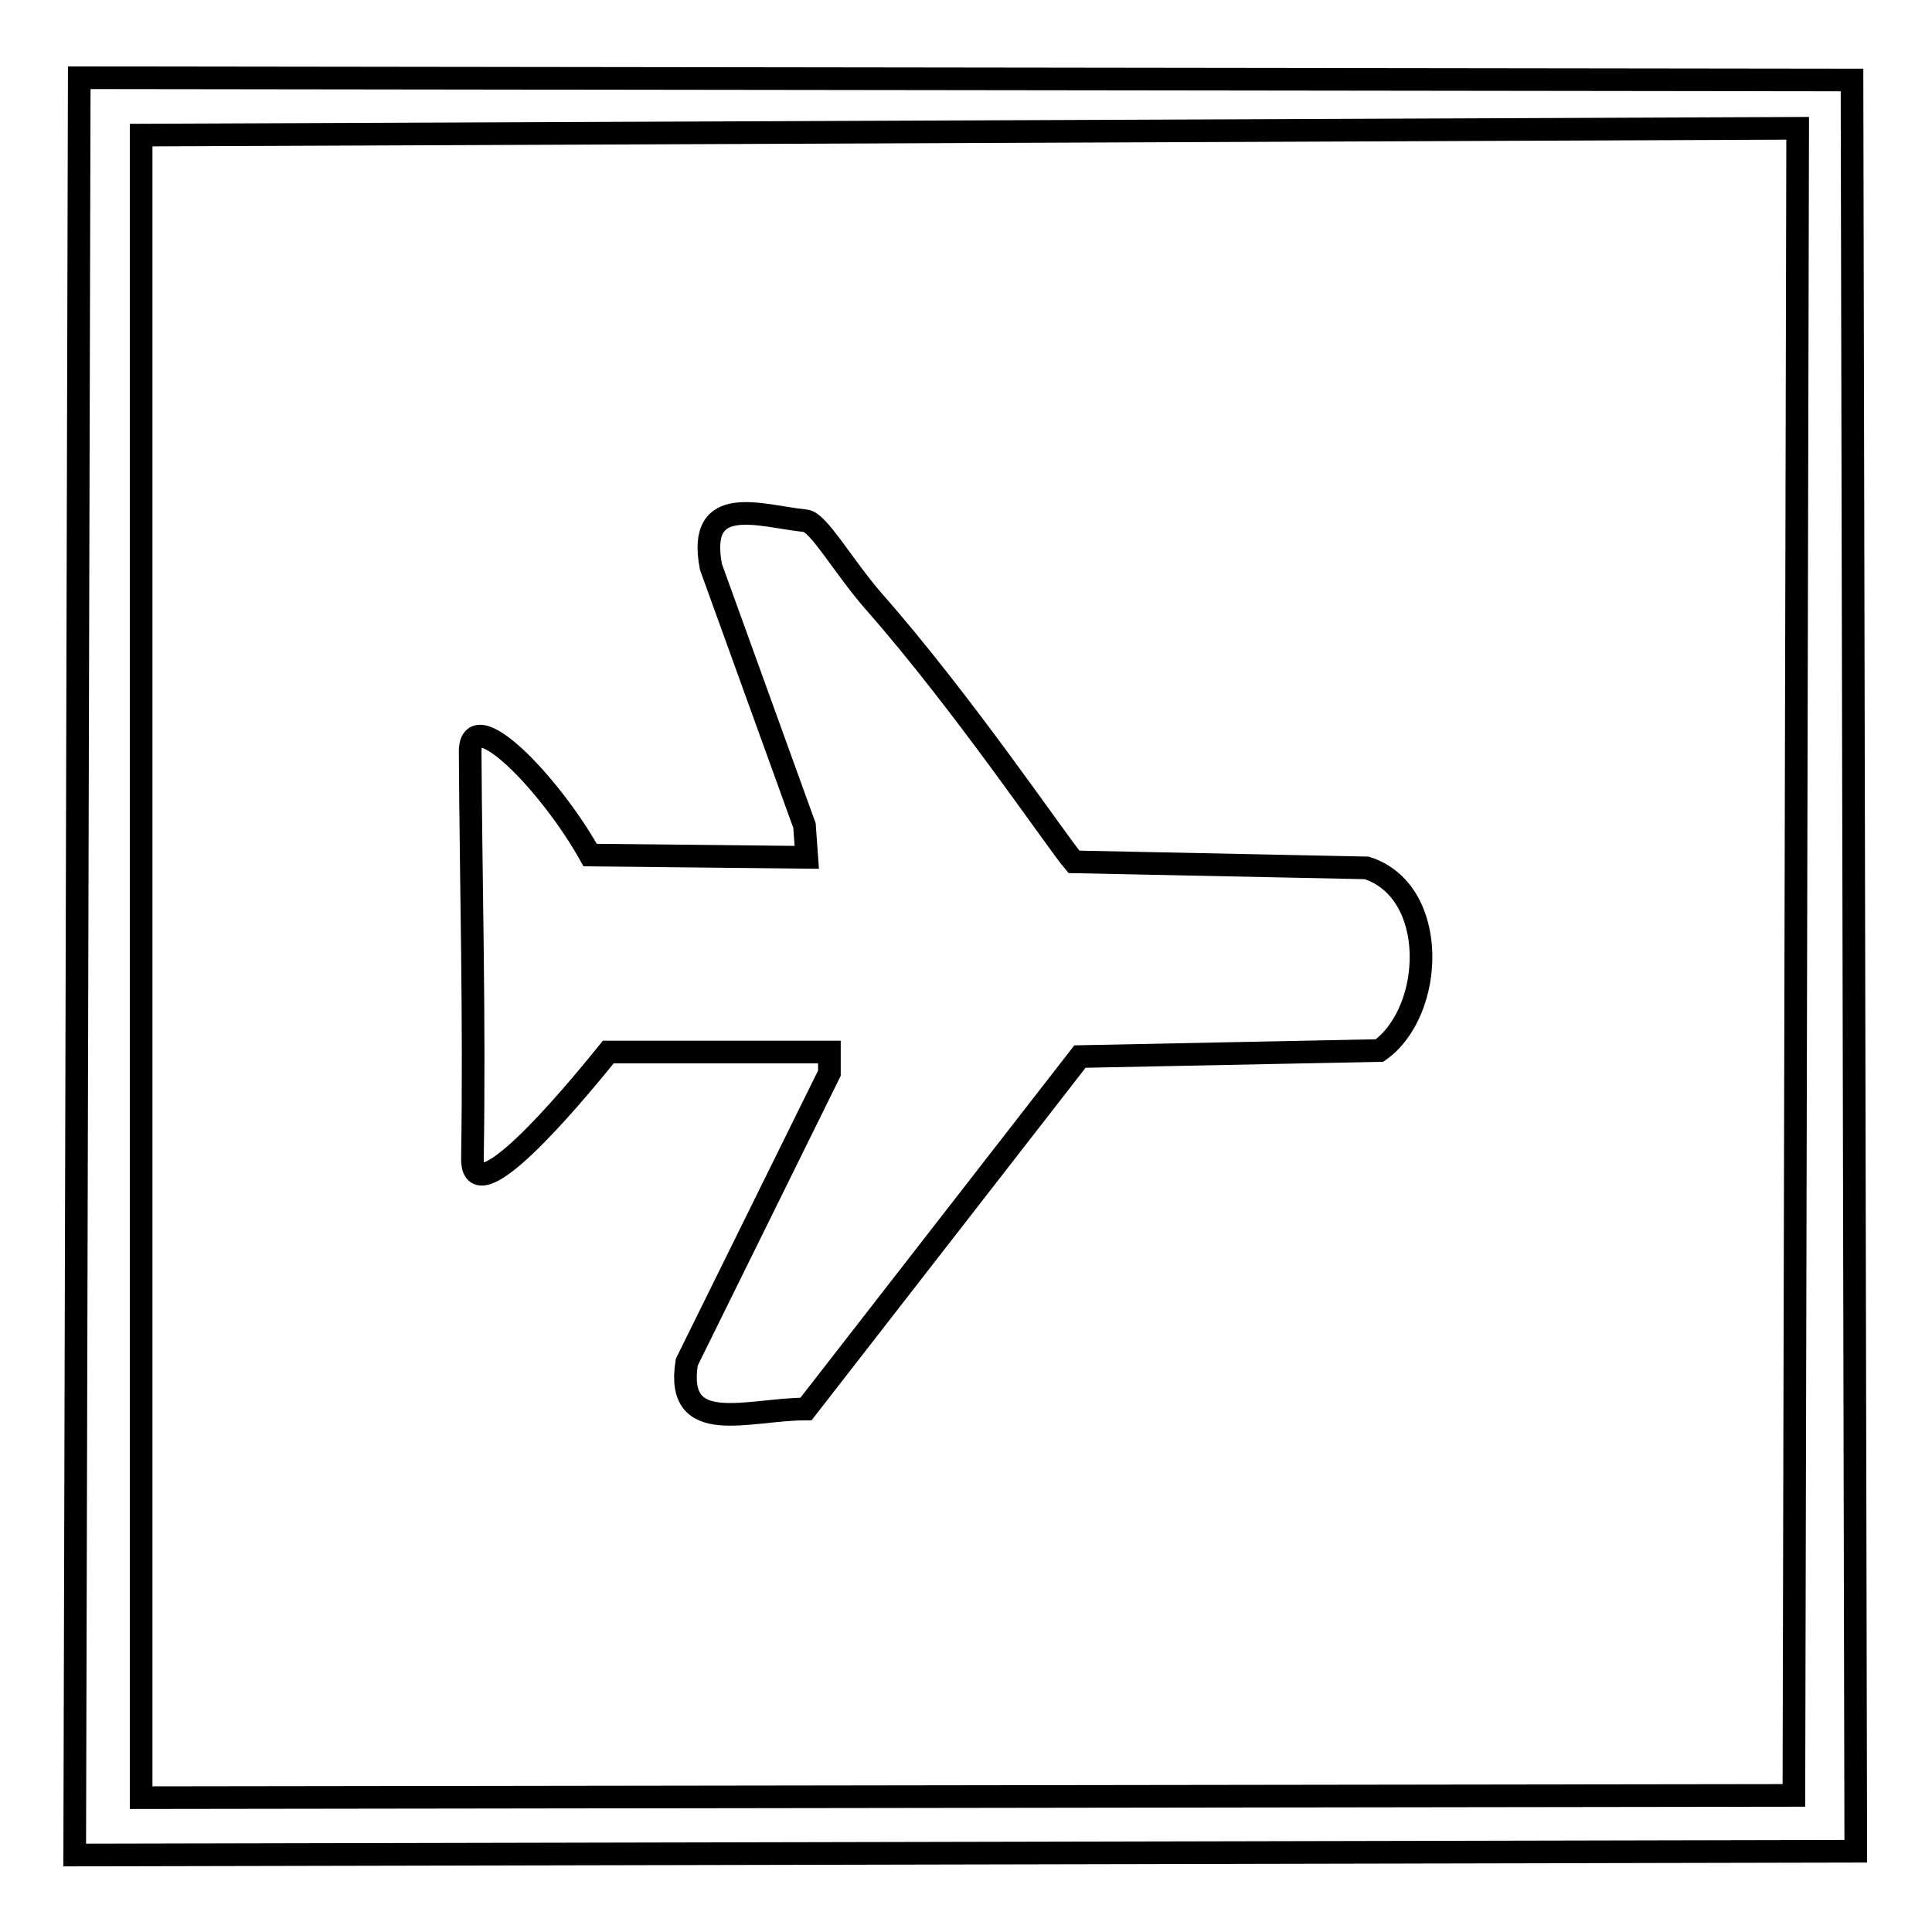
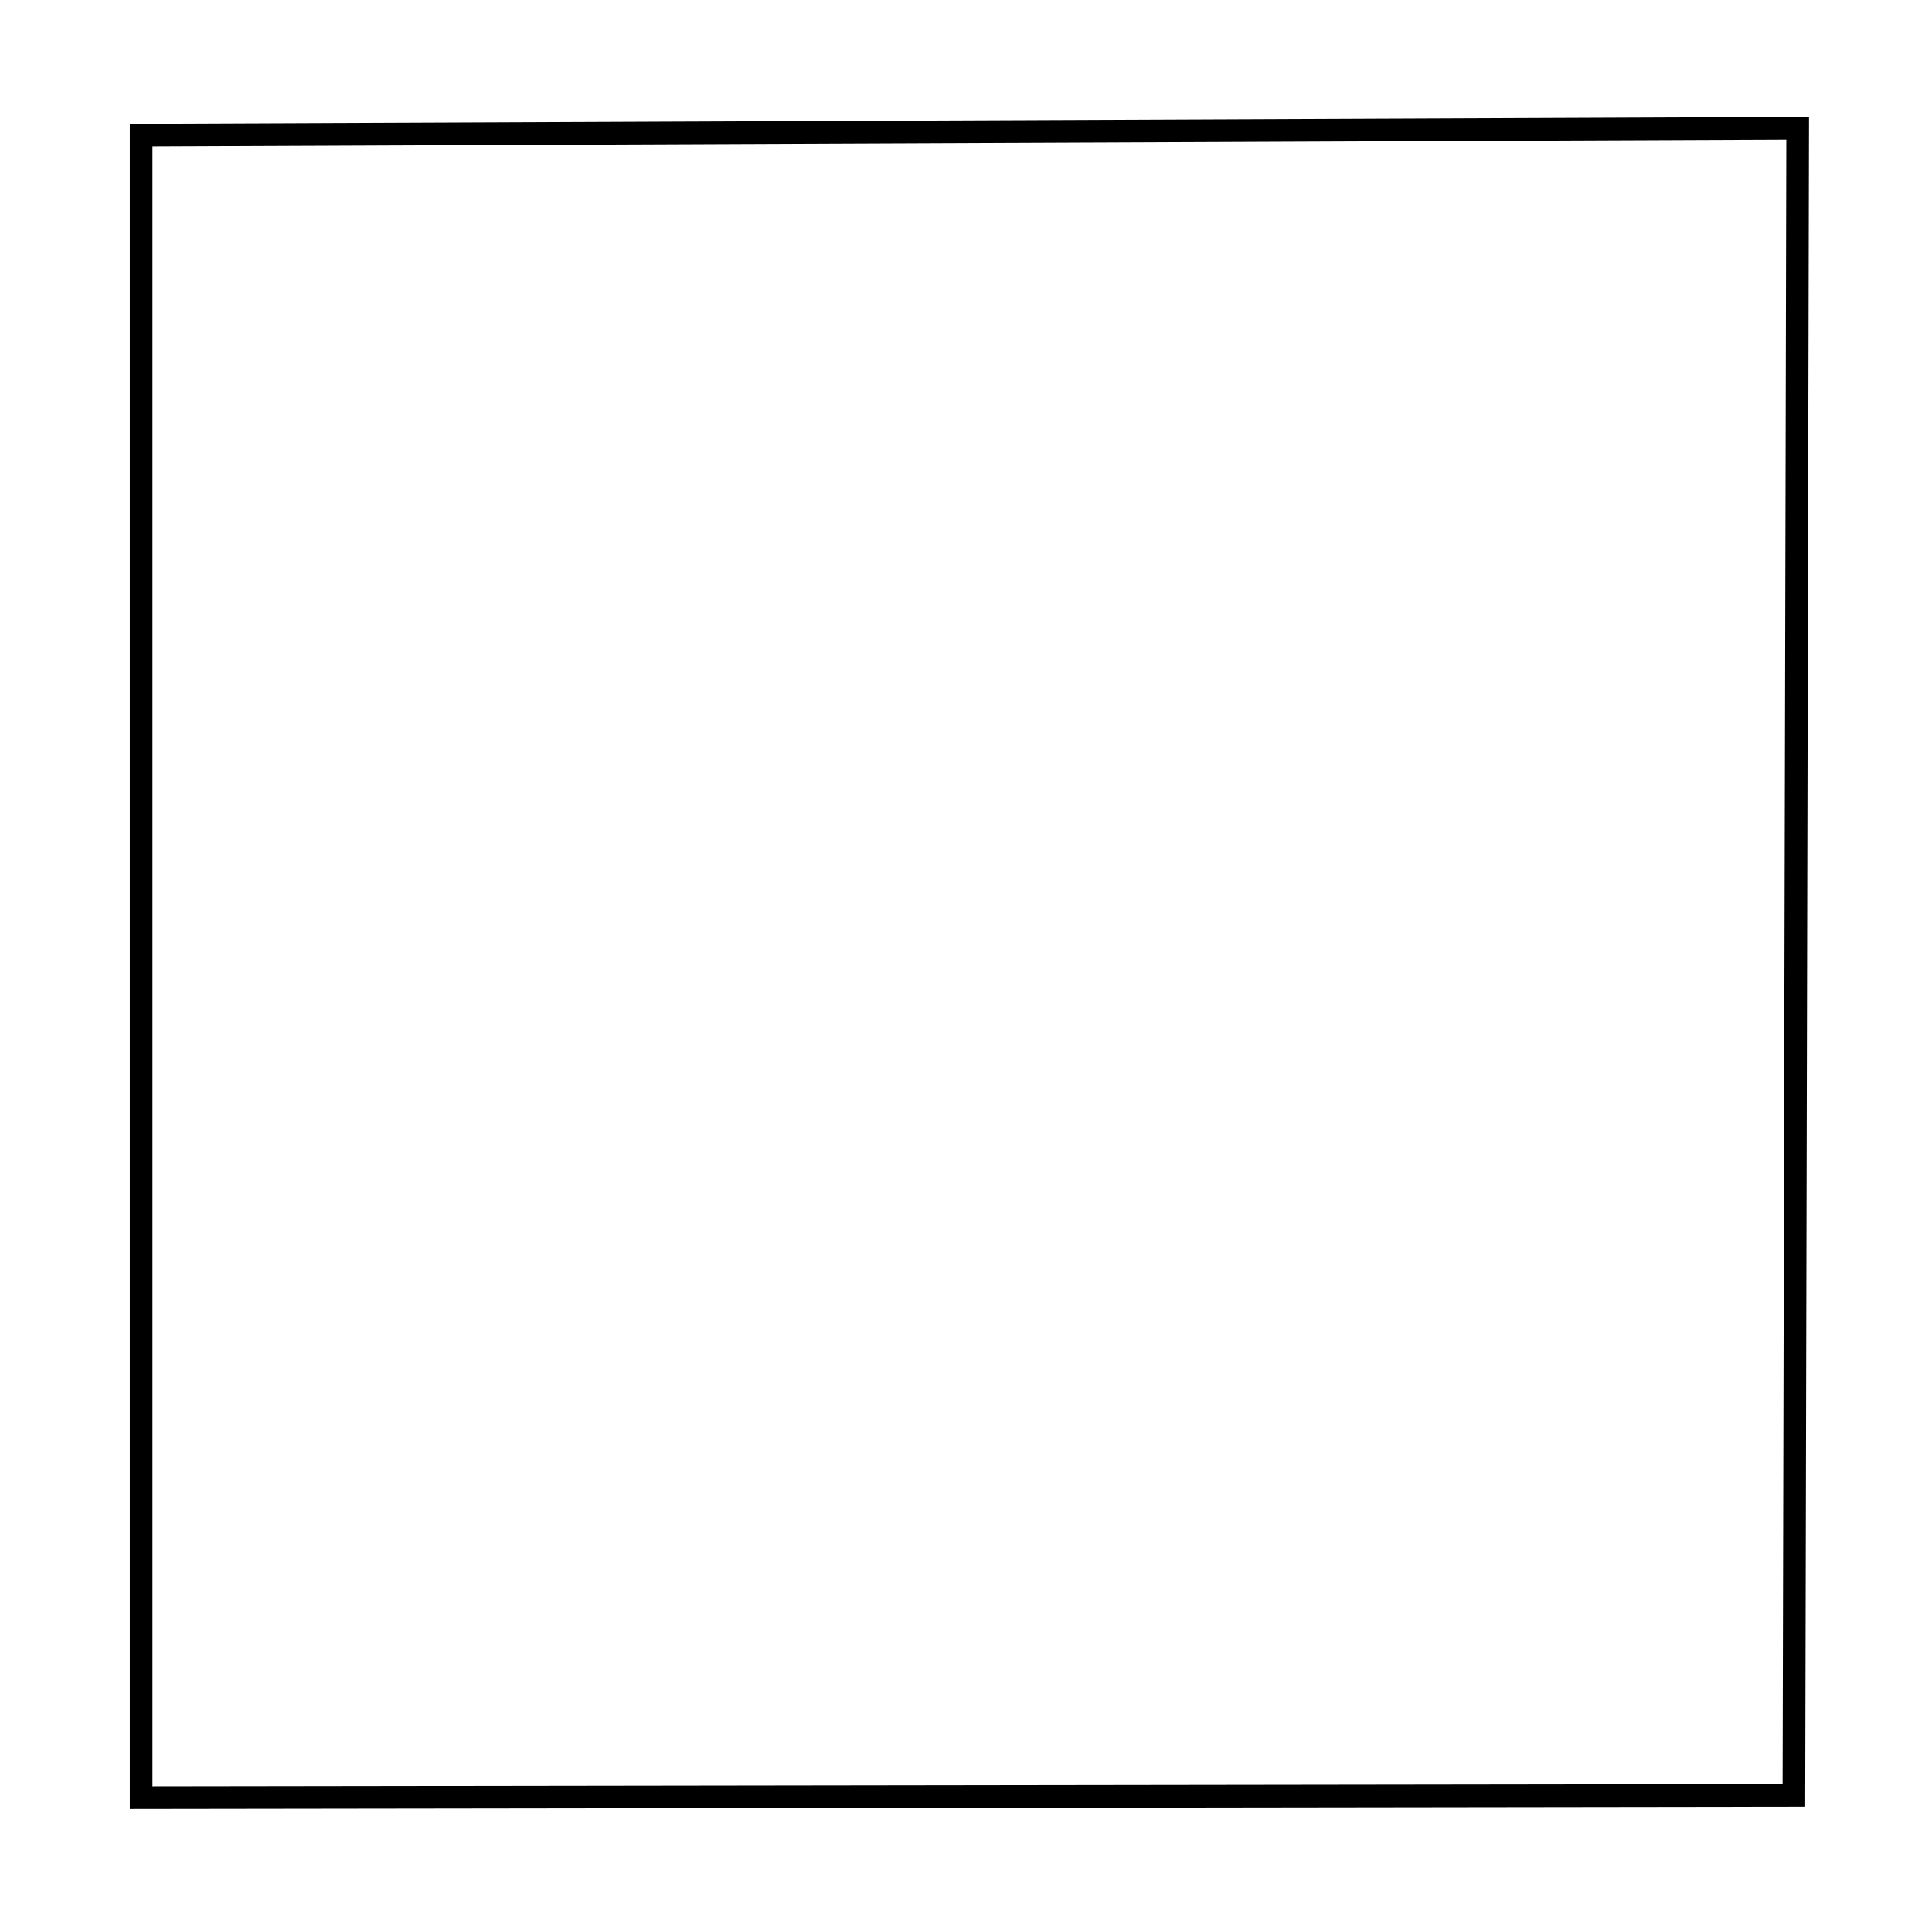
<svg xmlns="http://www.w3.org/2000/svg" version="1.1" x="0px" y="0px" viewBox="0 0 256 256" enable-background="new 0 0 256 256" xml:space="preserve">
  <g>
    <g>
-       <path stroke-width="3" fill-opacity="0" stroke="#000000" d="M62.3,99.7c0.1,17.7,0.6,34.8,0.3,53.8c-0.1,7.6,12.6-7.4,18-14.1h29.3v2.8L91,180.5c-1.6,10,8.1,6.2,15.8,6.2l36.3-46.7l39.7-0.8c7.3-5.2,7.9-21.1-1.7-24.2l-38.8-0.8c-2.3-2.7-14.7-21.1-26.6-34.6c-4-4.6-7.3-10.5-9-10.6c-5.9-0.6-14.4-3.8-12.5,6.1l12.4,34.3l0.3,4.2l-28.7-0.3C72.9,103.8,62.2,92.8,62.3,99.7L62.3,99.7z" />
-       <path stroke-width="3" fill-opacity="0" stroke="#000000" d="M10.5,10.3l234.9,0.3l0.5,234.7l-236,0.5L10.5,10.3z" />
      <path stroke-width="3" fill-opacity="0" stroke="#000000" d="M18.7,17.9v220.3l219-0.3l0.5-220.9L18.7,17.9z" />
    </g>
  </g>
</svg>